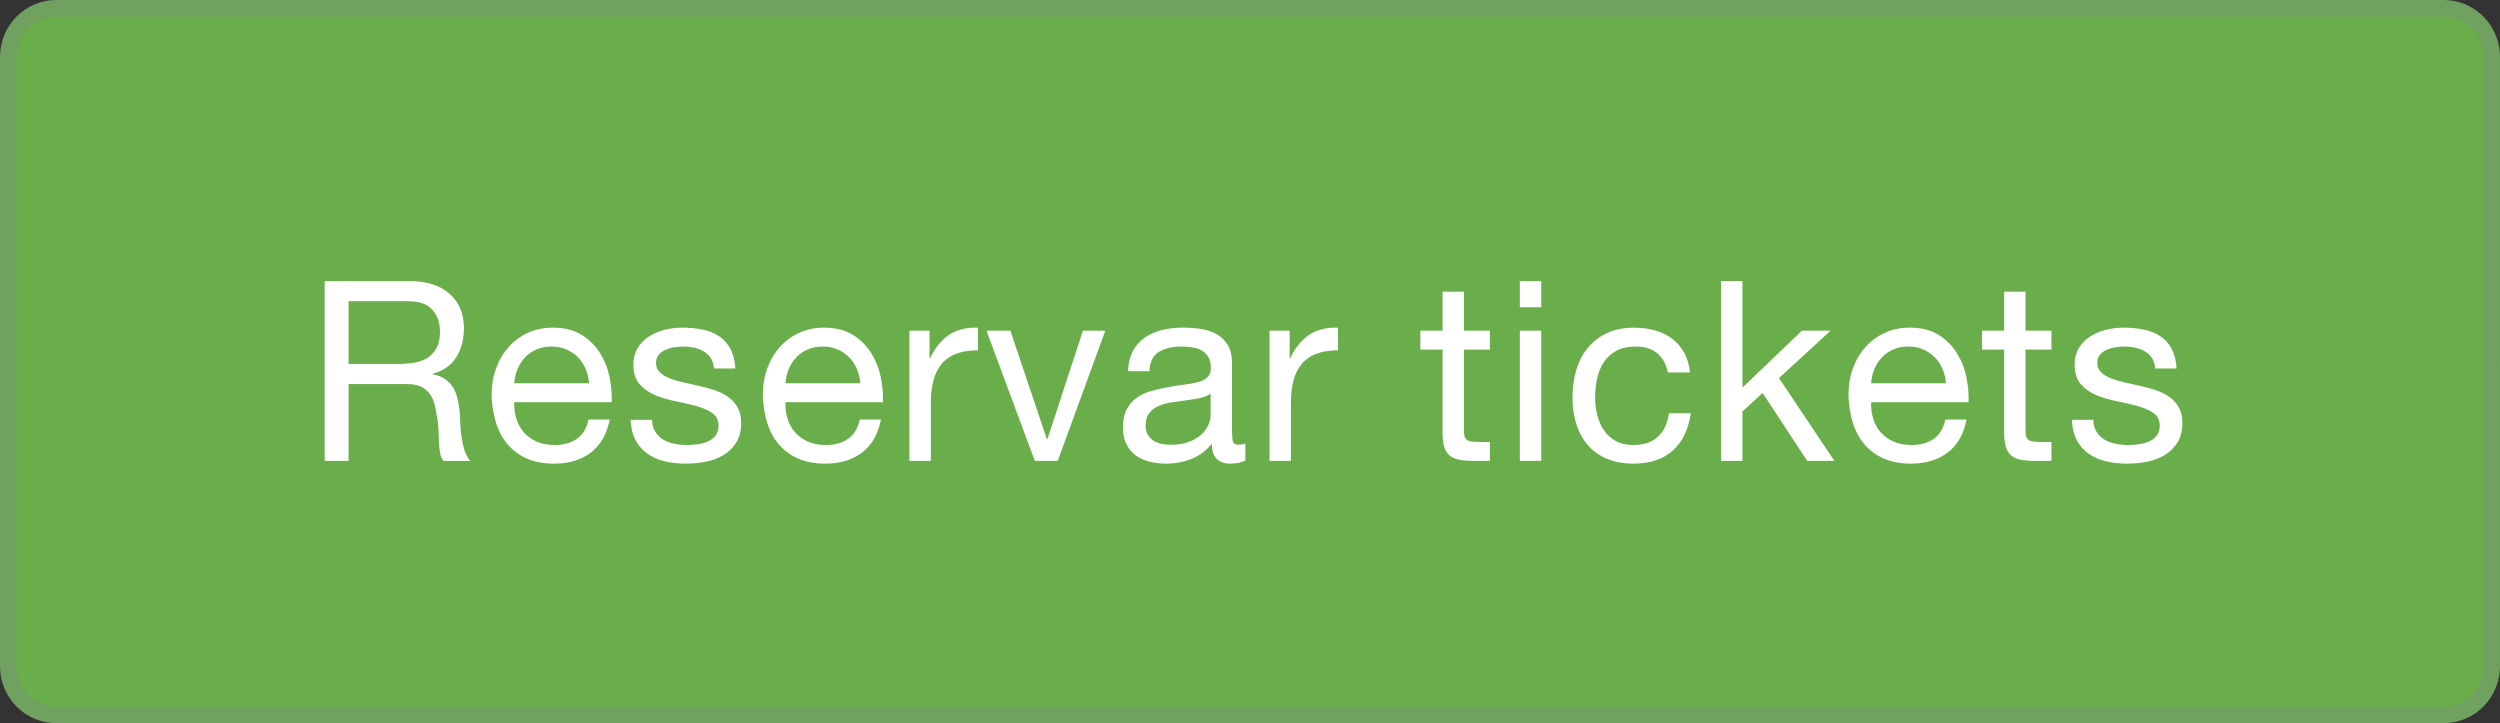
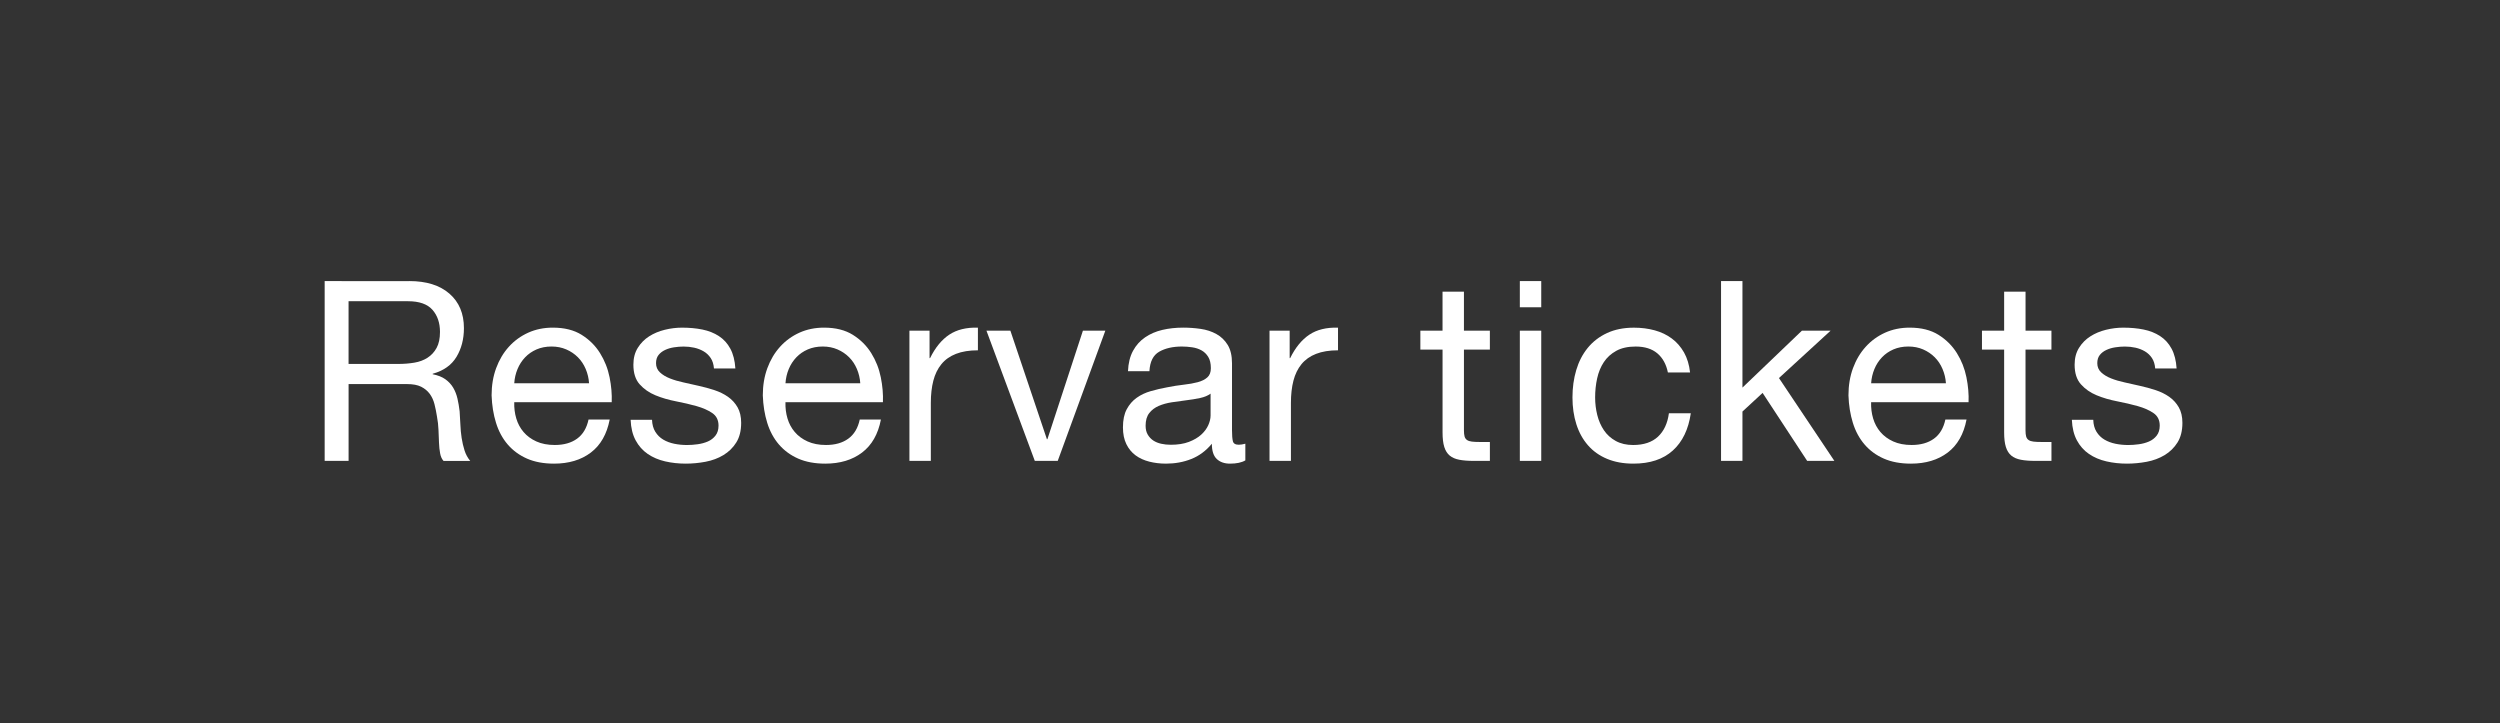
<svg xmlns="http://www.w3.org/2000/svg" version="1.1" id="Layer_1" x="0px" y="0px" width="151px" height="43.678px" viewBox="0 0 151 43.678" enable-background="new 0 0 151 43.678" xml:space="preserve">
  <rect x="0" y="0" width="151" height="43.678" fill="#333333" stroke="none" />
-   <path fill="#69AE4A" stroke="#70A160" stroke-miterlimit="10" d="M147.604,0.5H3.396C1.797,0.5,0.5,1.816,0.5,3.438v36.801  c0,1.622,1.297,2.938,2.896,2.938h144.207c1.598,0,2.896-1.316,2.896-2.938V3.438C150.5,1.816,149.201,0.5,147.604,0.5z" />
  <g>
    <path fill="#FFFFFF" d="M24.72,16.977c1.034,0,1.843,0.253,2.426,0.76c0.583,0.507,0.875,1.202,0.875,2.084   c0,0.659-0.15,1.237-0.449,1.734c-0.299,0.497-0.778,0.837-1.438,1.02v0.03c0.314,0.061,0.57,0.162,0.768,0.304   c0.198,0.143,0.355,0.312,0.472,0.51c0.116,0.198,0.203,0.419,0.258,0.662s0.099,0.497,0.129,0.761   c0.02,0.264,0.036,0.532,0.046,0.806c0.01,0.273,0.035,0.543,0.076,0.807s0.099,0.515,0.175,0.753   c0.076,0.238,0.19,0.448,0.342,0.631h-1.612c-0.101-0.111-0.17-0.264-0.205-0.456c-0.036-0.192-0.059-0.408-0.068-0.646   c-0.01-0.238-0.021-0.494-0.031-0.769c-0.01-0.273-0.041-0.542-0.091-0.806c-0.041-0.264-0.091-0.515-0.152-0.753   s-0.157-0.446-0.289-0.624s-0.304-0.319-0.517-0.426s-0.497-0.16-0.852-0.16h-3.529v4.64h-1.445v-10.86H24.72z M25.024,21.905   c0.304-0.051,0.57-0.149,0.798-0.297c0.229-0.146,0.411-0.344,0.548-0.593c0.137-0.249,0.205-0.571,0.205-0.966   c0-0.547-0.152-0.994-0.456-1.338s-0.796-0.517-1.476-0.517h-3.59v3.788h3.012C24.4,21.981,24.72,21.956,25.024,21.905z" />
    <path fill="#FFFFFF" d="M35.687,27.335c-0.588,0.446-1.329,0.669-2.221,0.669c-0.629,0-1.174-0.102-1.635-0.304   c-0.461-0.203-0.849-0.487-1.164-0.852c-0.314-0.365-0.55-0.802-0.707-1.309c-0.158-0.507-0.246-1.06-0.267-1.658   c0-0.598,0.091-1.146,0.274-1.643c0.183-0.497,0.438-0.928,0.768-1.293c0.33-0.365,0.72-0.648,1.171-0.852   c0.451-0.203,0.945-0.304,1.483-0.304c0.7,0,1.28,0.145,1.742,0.434c0.461,0.289,0.832,0.656,1.11,1.103s0.472,0.933,0.578,1.46   s0.149,1.029,0.129,1.506h-5.887c-0.01,0.345,0.03,0.672,0.122,0.98c0.091,0.31,0.238,0.584,0.441,0.822   c0.203,0.238,0.461,0.428,0.775,0.57c0.314,0.142,0.685,0.213,1.111,0.213c0.547,0,0.996-0.127,1.346-0.381   c0.35-0.253,0.581-0.639,0.692-1.155h1.278C36.655,26.225,36.274,26.889,35.687,27.335z M35.375,22.285   c-0.117-0.274-0.274-0.51-0.472-0.708s-0.431-0.355-0.7-0.472c-0.269-0.116-0.565-0.175-0.89-0.175   c-0.335,0-0.637,0.059-0.905,0.175c-0.269,0.117-0.5,0.276-0.692,0.479c-0.193,0.203-0.345,0.438-0.457,0.707   c-0.112,0.269-0.178,0.555-0.198,0.86h4.518C35.56,22.848,35.491,22.559,35.375,22.285z" />
    <path fill="#FFFFFF" d="M39.581,26.08c0.122,0.197,0.281,0.355,0.479,0.472s0.42,0.2,0.669,0.251   c0.248,0.051,0.504,0.076,0.768,0.076c0.203,0,0.416-0.016,0.639-0.046s0.428-0.086,0.616-0.167c0.188-0.081,0.342-0.2,0.464-0.357   s0.183-0.357,0.183-0.602c0-0.334-0.127-0.588-0.38-0.76c-0.254-0.173-0.57-0.312-0.951-0.419s-0.793-0.202-1.24-0.289   c-0.446-0.086-0.859-0.207-1.24-0.364s-0.697-0.378-0.951-0.662s-0.38-0.679-0.38-1.187c0-0.396,0.089-0.735,0.267-1.019   c0.177-0.284,0.405-0.515,0.684-0.692c0.279-0.178,0.593-0.31,0.943-0.396c0.35-0.086,0.697-0.129,1.042-0.129   c0.446,0,0.856,0.038,1.232,0.114c0.375,0.076,0.707,0.208,0.996,0.396c0.289,0.188,0.52,0.441,0.692,0.761   c0.172,0.319,0.273,0.717,0.304,1.194h-1.293c-0.021-0.253-0.086-0.464-0.198-0.631c-0.112-0.167-0.253-0.302-0.426-0.403   c-0.173-0.101-0.363-0.175-0.571-0.221c-0.208-0.045-0.418-0.068-0.631-0.068c-0.193,0-0.388,0.015-0.586,0.046   c-0.198,0.03-0.378,0.083-0.54,0.16c-0.162,0.076-0.294,0.177-0.395,0.304c-0.102,0.127-0.152,0.292-0.152,0.494   c0,0.223,0.079,0.408,0.236,0.555s0.357,0.269,0.601,0.365c0.244,0.097,0.518,0.178,0.822,0.243   c0.304,0.066,0.608,0.135,0.913,0.205c0.324,0.071,0.641,0.158,0.951,0.259c0.309,0.102,0.583,0.236,0.821,0.403   s0.431,0.378,0.578,0.631c0.146,0.254,0.22,0.568,0.22,0.943c0,0.477-0.099,0.872-0.296,1.187s-0.457,0.568-0.776,0.761   s-0.68,0.327-1.08,0.403c-0.4,0.075-0.798,0.113-1.194,0.113c-0.436,0-0.852-0.045-1.248-0.137   c-0.395-0.091-0.745-0.24-1.049-0.448s-0.547-0.481-0.73-0.821s-0.284-0.753-0.304-1.24h1.293   C39.393,25.642,39.458,25.883,39.581,26.08z" />
    <path fill="#FFFFFF" d="M52.068,27.335c-0.588,0.446-1.329,0.669-2.221,0.669c-0.629,0-1.174-0.102-1.635-0.304   c-0.461-0.203-0.849-0.487-1.164-0.852c-0.314-0.365-0.55-0.802-0.707-1.309c-0.158-0.507-0.246-1.06-0.267-1.658   c0-0.598,0.091-1.146,0.274-1.643c0.183-0.497,0.438-0.928,0.768-1.293c0.33-0.365,0.72-0.648,1.171-0.852   c0.451-0.203,0.945-0.304,1.483-0.304c0.7,0,1.28,0.145,1.742,0.434c0.461,0.289,0.832,0.656,1.11,1.103s0.472,0.933,0.578,1.46   s0.149,1.029,0.129,1.506h-5.887c-0.01,0.345,0.03,0.672,0.122,0.98c0.091,0.31,0.238,0.584,0.441,0.822   c0.203,0.238,0.461,0.428,0.775,0.57c0.314,0.142,0.685,0.213,1.111,0.213c0.547,0,0.996-0.127,1.346-0.381   c0.35-0.253,0.581-0.639,0.692-1.155h1.278C53.037,26.225,52.656,26.889,52.068,27.335z M51.757,22.285   c-0.117-0.274-0.274-0.51-0.472-0.708s-0.431-0.355-0.7-0.472c-0.269-0.116-0.565-0.175-0.89-0.175   c-0.335,0-0.637,0.059-0.905,0.175c-0.269,0.117-0.5,0.276-0.692,0.479c-0.193,0.203-0.345,0.438-0.457,0.707   c-0.112,0.269-0.178,0.555-0.198,0.86h4.518C51.941,22.848,51.873,22.559,51.757,22.285z" />
    <path fill="#FFFFFF" d="M56.145,19.973v1.658h0.031c0.314-0.639,0.7-1.11,1.156-1.415c0.457-0.304,1.035-0.446,1.734-0.426v1.369   c-0.517,0-0.958,0.071-1.323,0.213c-0.365,0.142-0.659,0.35-0.882,0.624c-0.224,0.274-0.386,0.606-0.487,0.996   c-0.102,0.391-0.152,0.839-0.152,1.347v3.498h-1.293v-7.864H56.145z" />
    <path fill="#FFFFFF" d="M62.502,27.837l-2.92-7.864h1.445l2.206,6.555h0.03l2.145-6.555h1.354l-2.875,7.864H62.502z" />
    <path fill="#FFFFFF" d="M75.219,27.807c-0.223,0.132-0.532,0.197-0.928,0.197c-0.334,0-0.601-0.094-0.799-0.281   s-0.296-0.494-0.296-0.92c-0.355,0.426-0.768,0.732-1.24,0.92s-0.981,0.281-1.529,0.281c-0.355,0-0.692-0.04-1.011-0.121   s-0.596-0.208-0.829-0.381c-0.233-0.172-0.418-0.397-0.555-0.677c-0.137-0.278-0.206-0.616-0.206-1.012   c0-0.445,0.076-0.811,0.229-1.095c0.152-0.284,0.352-0.515,0.601-0.692c0.249-0.177,0.533-0.312,0.852-0.402   c0.319-0.092,0.646-0.168,0.981-0.229c0.355-0.071,0.692-0.124,1.012-0.16c0.319-0.035,0.601-0.086,0.844-0.151   c0.244-0.066,0.436-0.162,0.578-0.29c0.142-0.126,0.213-0.311,0.213-0.555c0-0.284-0.053-0.512-0.16-0.685   c-0.106-0.172-0.243-0.304-0.411-0.396c-0.167-0.091-0.355-0.152-0.562-0.182c-0.208-0.031-0.414-0.046-0.616-0.046   c-0.548,0-1.004,0.104-1.369,0.312c-0.365,0.208-0.562,0.601-0.593,1.179H68.13c0.021-0.487,0.122-0.897,0.305-1.232   c0.182-0.335,0.426-0.606,0.73-0.814c0.304-0.208,0.651-0.357,1.042-0.449c0.39-0.091,0.809-0.137,1.255-0.137   c0.354,0,0.707,0.025,1.057,0.076c0.35,0.05,0.667,0.154,0.951,0.311c0.284,0.157,0.512,0.377,0.685,0.66   c0.172,0.283,0.258,0.652,0.258,1.108v4.038c0,0.304,0.018,0.526,0.053,0.668s0.155,0.212,0.357,0.212   c0.111,0,0.244-0.021,0.396-0.061V27.807z M73.12,23.775c-0.162,0.121-0.375,0.21-0.639,0.266s-0.54,0.101-0.829,0.136   s-0.581,0.076-0.875,0.121c-0.294,0.046-0.558,0.119-0.791,0.22c-0.233,0.101-0.423,0.244-0.57,0.432   c-0.147,0.187-0.221,0.441-0.221,0.764c0,0.212,0.043,0.392,0.129,0.537c0.086,0.146,0.198,0.266,0.334,0.356   c0.137,0.091,0.297,0.156,0.479,0.196c0.182,0.041,0.375,0.061,0.578,0.061c0.426,0,0.791-0.058,1.095-0.174   s0.553-0.263,0.746-0.439c0.192-0.176,0.334-0.368,0.426-0.574c0.091-0.207,0.137-0.401,0.137-0.583V23.775z" />
    <path fill="#FFFFFF" d="M77.896,19.973v1.658h0.03c0.314-0.639,0.7-1.11,1.156-1.415s1.034-0.446,1.734-0.426v1.369   c-0.518,0-0.959,0.071-1.323,0.213c-0.365,0.142-0.659,0.35-0.883,0.624c-0.223,0.274-0.385,0.606-0.486,0.996   c-0.102,0.391-0.152,0.839-0.152,1.347v3.498h-1.293v-7.864H77.896z" />
    <path fill="#FFFFFF" d="M89.988,19.973v1.141h-1.566v4.882c0,0.152,0.013,0.274,0.038,0.365c0.025,0.092,0.073,0.162,0.145,0.213   c0.07,0.051,0.169,0.084,0.296,0.099c0.127,0.016,0.292,0.023,0.495,0.023h0.593v1.141H89c-0.335,0-0.621-0.022-0.859-0.068   s-0.432-0.129-0.578-0.251c-0.147-0.122-0.257-0.294-0.327-0.518c-0.071-0.223-0.106-0.517-0.106-0.882v-5.004H85.79v-1.141h1.339   v-2.358h1.293v2.358H89.988z" />
    <path fill="#FFFFFF" d="M91.798,18.559v-1.582h1.293v1.582H91.798z M93.091,19.973v7.864h-1.293v-7.864H93.091z" />
    <path fill="#FFFFFF" d="M100.103,21.342c-0.325-0.273-0.761-0.411-1.309-0.411c-0.466,0-0.856,0.086-1.171,0.259   s-0.565,0.4-0.753,0.685c-0.188,0.284-0.322,0.611-0.403,0.981s-0.121,0.753-0.121,1.148c0,0.365,0.043,0.72,0.129,1.064   s0.221,0.652,0.403,0.921s0.42,0.484,0.715,0.646c0.294,0.162,0.644,0.243,1.049,0.243c0.64,0,1.139-0.168,1.499-0.502   c0.359-0.335,0.58-0.807,0.661-1.415h1.323c-0.142,0.974-0.504,1.725-1.087,2.251c-0.584,0.527-1.377,0.791-2.381,0.791   c-0.599,0-1.128-0.096-1.59-0.289c-0.461-0.192-0.847-0.466-1.155-0.821c-0.31-0.354-0.543-0.777-0.7-1.27s-0.235-1.032-0.235-1.62   s0.076-1.139,0.228-1.65c0.152-0.512,0.383-0.958,0.692-1.338c0.31-0.38,0.697-0.68,1.164-0.897   c0.466-0.218,1.009-0.327,1.627-0.327c0.446,0,0.864,0.053,1.255,0.16s0.735,0.271,1.034,0.494c0.3,0.223,0.545,0.505,0.738,0.844   c0.192,0.34,0.314,0.743,0.365,1.209h-1.339C100.64,22.001,100.427,21.616,100.103,21.342z" />
    <path fill="#FFFFFF" d="M105.244,16.977v6.434l3.59-3.437h1.733l-3.118,2.86l3.347,5.004h-1.643l-2.692-4.106l-1.217,1.125v2.981   h-1.293v-10.86H105.244z" />
    <path fill="#FFFFFF" d="M117.641,27.335c-0.589,0.446-1.329,0.669-2.221,0.669c-0.629,0-1.174-0.102-1.636-0.304   c-0.461-0.203-0.85-0.487-1.163-0.852c-0.314-0.365-0.551-0.802-0.708-1.309s-0.246-1.06-0.266-1.658   c0-0.598,0.091-1.146,0.273-1.643c0.183-0.497,0.438-0.928,0.769-1.293c0.329-0.365,0.72-0.648,1.171-0.852   c0.451-0.203,0.945-0.304,1.483-0.304c0.699,0,1.279,0.145,1.741,0.434c0.461,0.289,0.831,0.656,1.11,1.103s0.472,0.933,0.578,1.46   s0.149,1.029,0.129,1.506h-5.886c-0.011,0.345,0.03,0.672,0.121,0.98c0.092,0.31,0.238,0.584,0.441,0.822   c0.202,0.238,0.461,0.428,0.775,0.57c0.314,0.142,0.685,0.213,1.11,0.213c0.548,0,0.996-0.127,1.347-0.381   c0.35-0.253,0.58-0.639,0.691-1.155h1.278C118.608,26.225,118.229,26.889,117.641,27.335z M117.328,22.285   c-0.116-0.274-0.273-0.51-0.472-0.708c-0.197-0.198-0.431-0.355-0.699-0.472c-0.269-0.116-0.565-0.175-0.89-0.175   c-0.335,0-0.637,0.059-0.905,0.175c-0.269,0.117-0.5,0.276-0.692,0.479c-0.192,0.203-0.345,0.438-0.456,0.707   c-0.111,0.269-0.178,0.555-0.197,0.86h4.518C117.514,22.848,117.445,22.559,117.328,22.285z" />
    <path fill="#FFFFFF" d="M123.907,19.973v1.141h-1.566v4.882c0,0.152,0.013,0.274,0.038,0.365c0.025,0.092,0.073,0.162,0.145,0.213   c0.07,0.051,0.169,0.084,0.296,0.099c0.127,0.016,0.292,0.023,0.495,0.023h0.593v1.141h-0.988c-0.335,0-0.621-0.022-0.859-0.068   s-0.432-0.129-0.578-0.251c-0.147-0.122-0.257-0.294-0.327-0.518c-0.071-0.223-0.106-0.517-0.106-0.882v-5.004h-1.339v-1.141h1.339   v-2.358h1.293v2.358H123.907z" />
    <path fill="#FFFFFF" d="M126.629,26.08c0.122,0.197,0.281,0.355,0.479,0.472c0.197,0.116,0.421,0.2,0.669,0.251   c0.249,0.051,0.505,0.076,0.769,0.076c0.202,0,0.415-0.016,0.639-0.046c0.223-0.03,0.429-0.086,0.616-0.167s0.342-0.2,0.464-0.357   s0.183-0.357,0.183-0.602c0-0.334-0.127-0.588-0.381-0.76c-0.253-0.173-0.57-0.312-0.95-0.419s-0.794-0.202-1.24-0.289   c-0.446-0.086-0.859-0.207-1.239-0.364s-0.697-0.378-0.95-0.662c-0.254-0.284-0.381-0.679-0.381-1.187   c0-0.396,0.089-0.735,0.267-1.019c0.177-0.284,0.405-0.515,0.685-0.692c0.278-0.178,0.593-0.31,0.942-0.396   c0.351-0.086,0.697-0.129,1.042-0.129c0.446,0,0.857,0.038,1.232,0.114c0.375,0.076,0.707,0.208,0.996,0.396   c0.289,0.188,0.52,0.441,0.692,0.761c0.172,0.319,0.273,0.717,0.304,1.194h-1.293c-0.02-0.253-0.086-0.464-0.197-0.631   c-0.111-0.167-0.254-0.302-0.426-0.403c-0.173-0.101-0.363-0.175-0.57-0.221c-0.208-0.045-0.419-0.068-0.632-0.068   c-0.192,0-0.388,0.015-0.585,0.046c-0.198,0.03-0.378,0.083-0.54,0.16c-0.162,0.076-0.295,0.177-0.396,0.304   c-0.102,0.127-0.152,0.292-0.152,0.494c0,0.223,0.078,0.408,0.235,0.555s0.357,0.269,0.602,0.365   c0.243,0.097,0.517,0.178,0.821,0.243c0.304,0.066,0.608,0.135,0.912,0.205c0.325,0.071,0.642,0.158,0.951,0.259   c0.309,0.102,0.583,0.236,0.821,0.403s0.431,0.378,0.578,0.631c0.146,0.254,0.221,0.568,0.221,0.943c0,0.477-0.1,0.872-0.297,1.187   c-0.198,0.314-0.456,0.568-0.775,0.761c-0.32,0.192-0.68,0.327-1.08,0.403c-0.401,0.075-0.799,0.113-1.194,0.113   c-0.437,0-0.852-0.045-1.247-0.137c-0.396-0.091-0.745-0.24-1.05-0.448s-0.548-0.481-0.73-0.821s-0.283-0.753-0.304-1.24h1.293   C126.441,25.642,126.508,25.883,126.629,26.08z" />
  </g>
</svg>